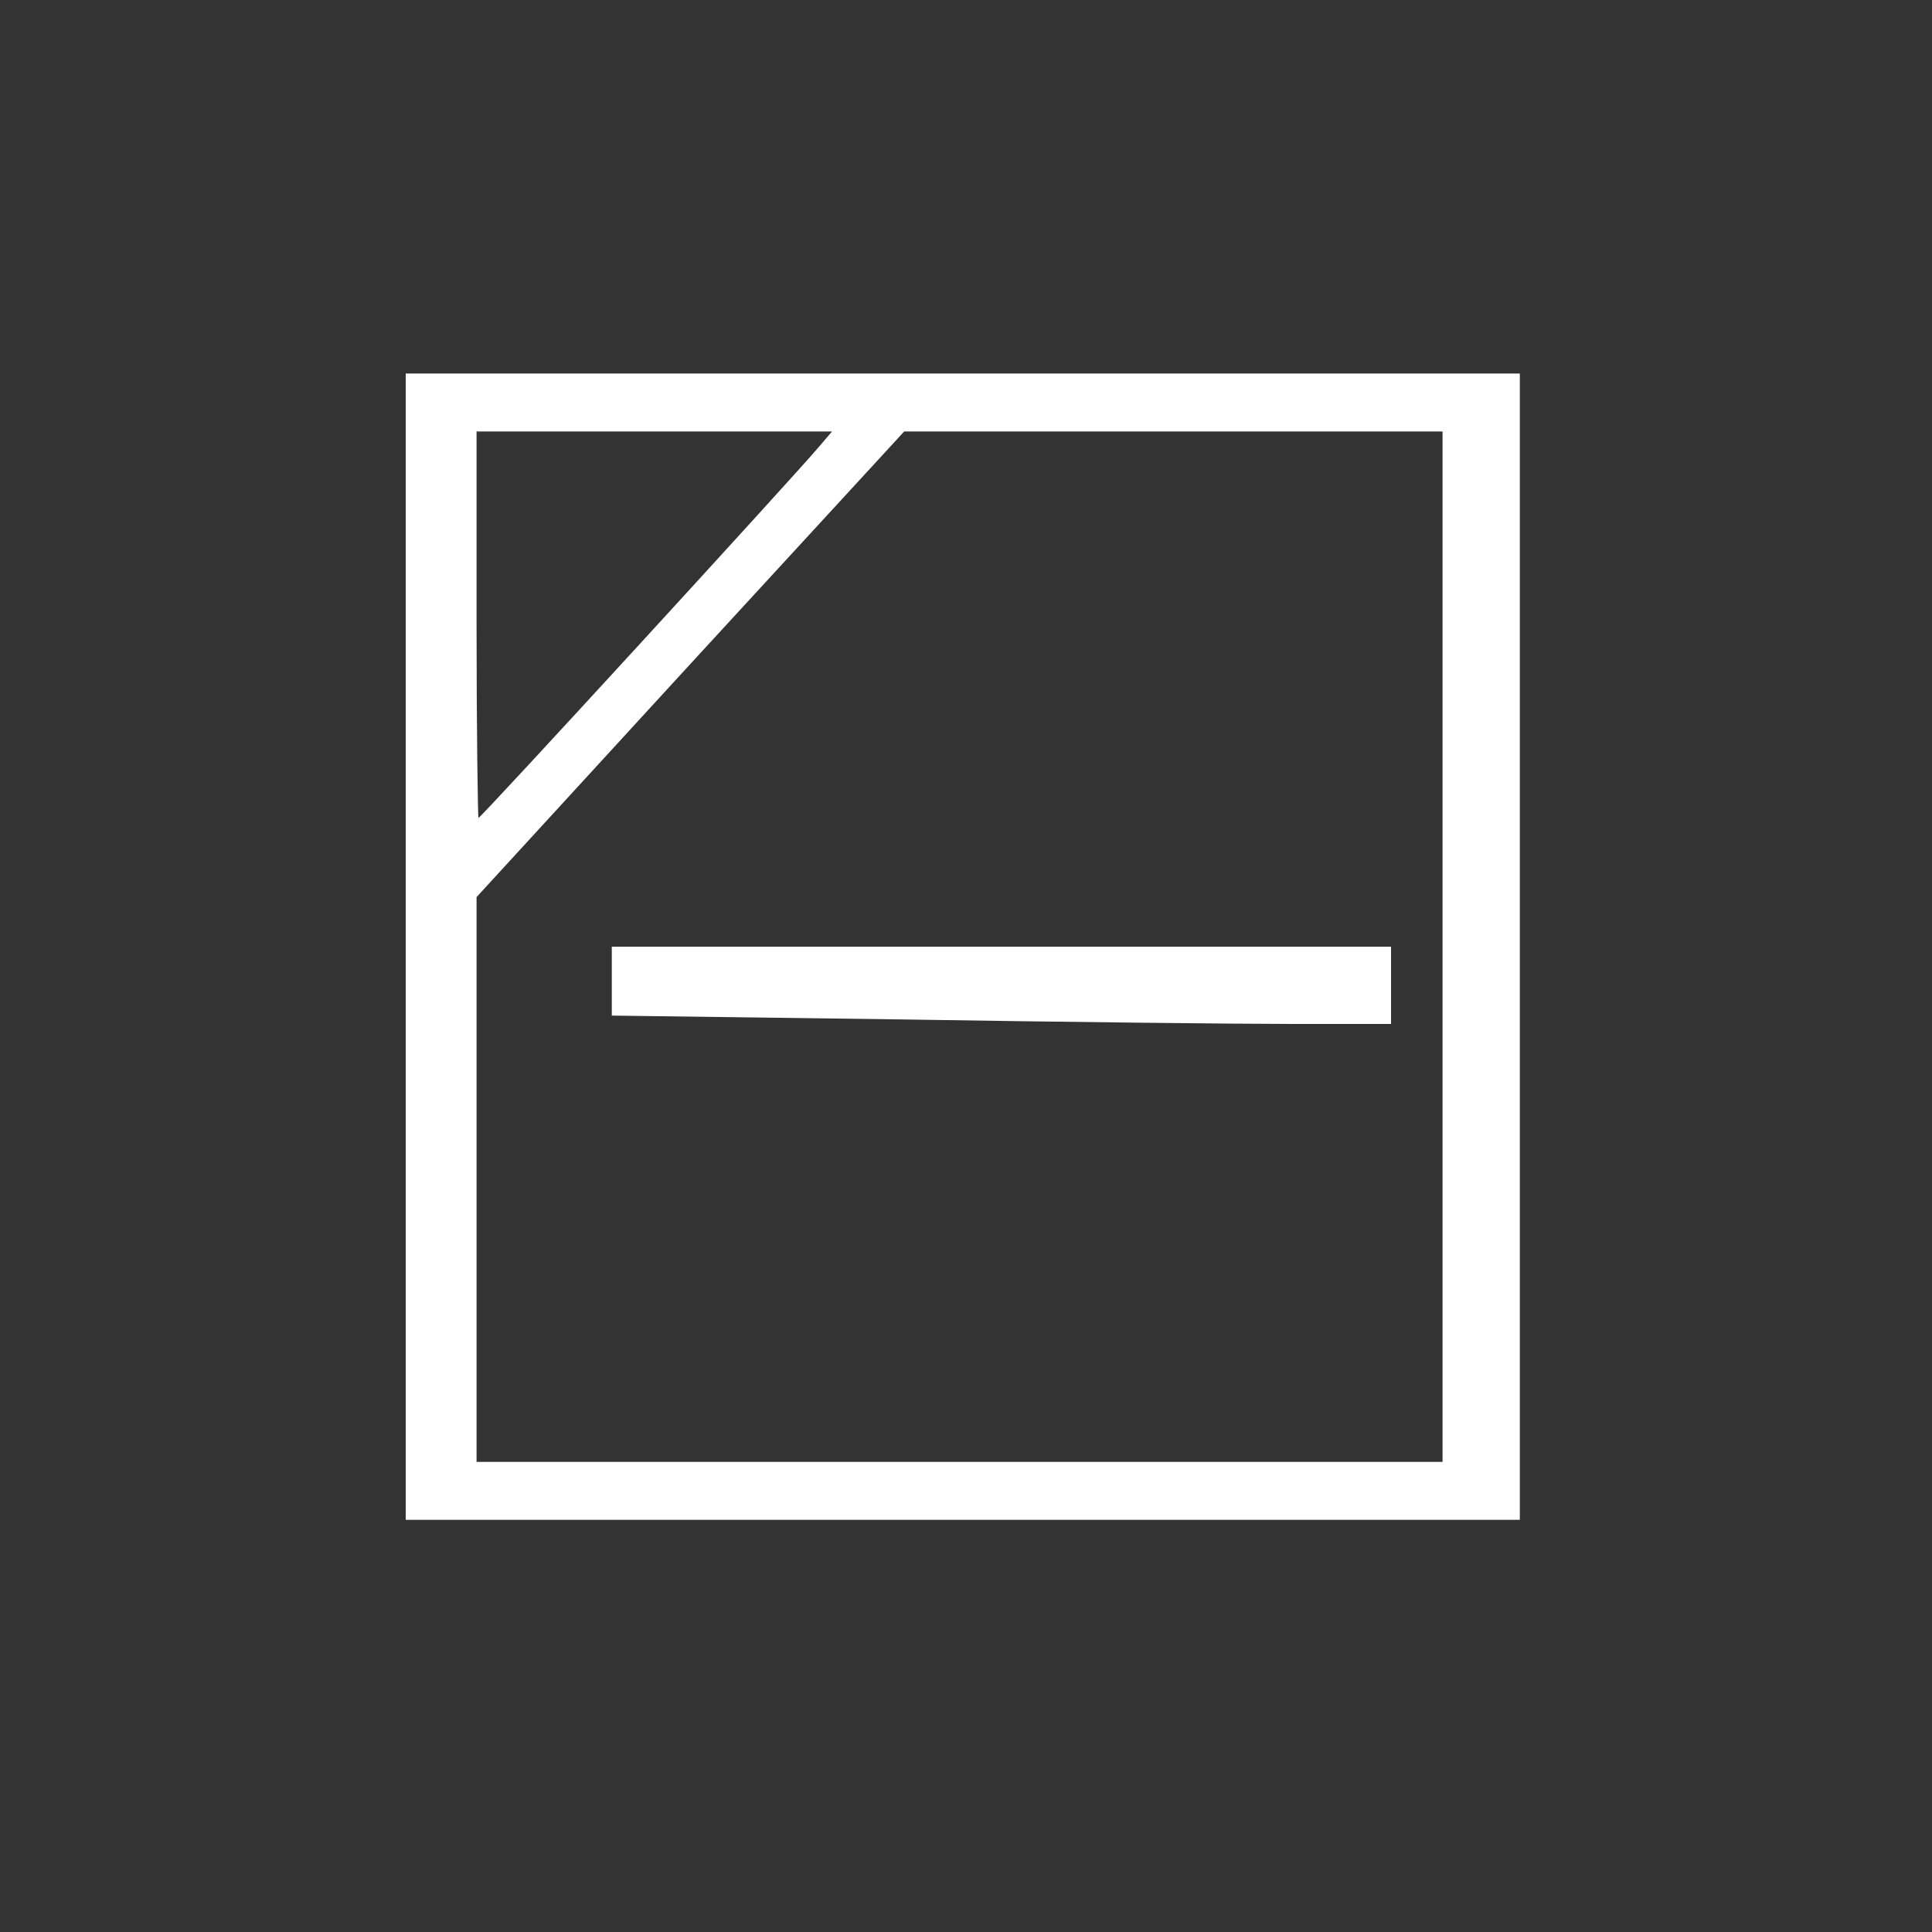
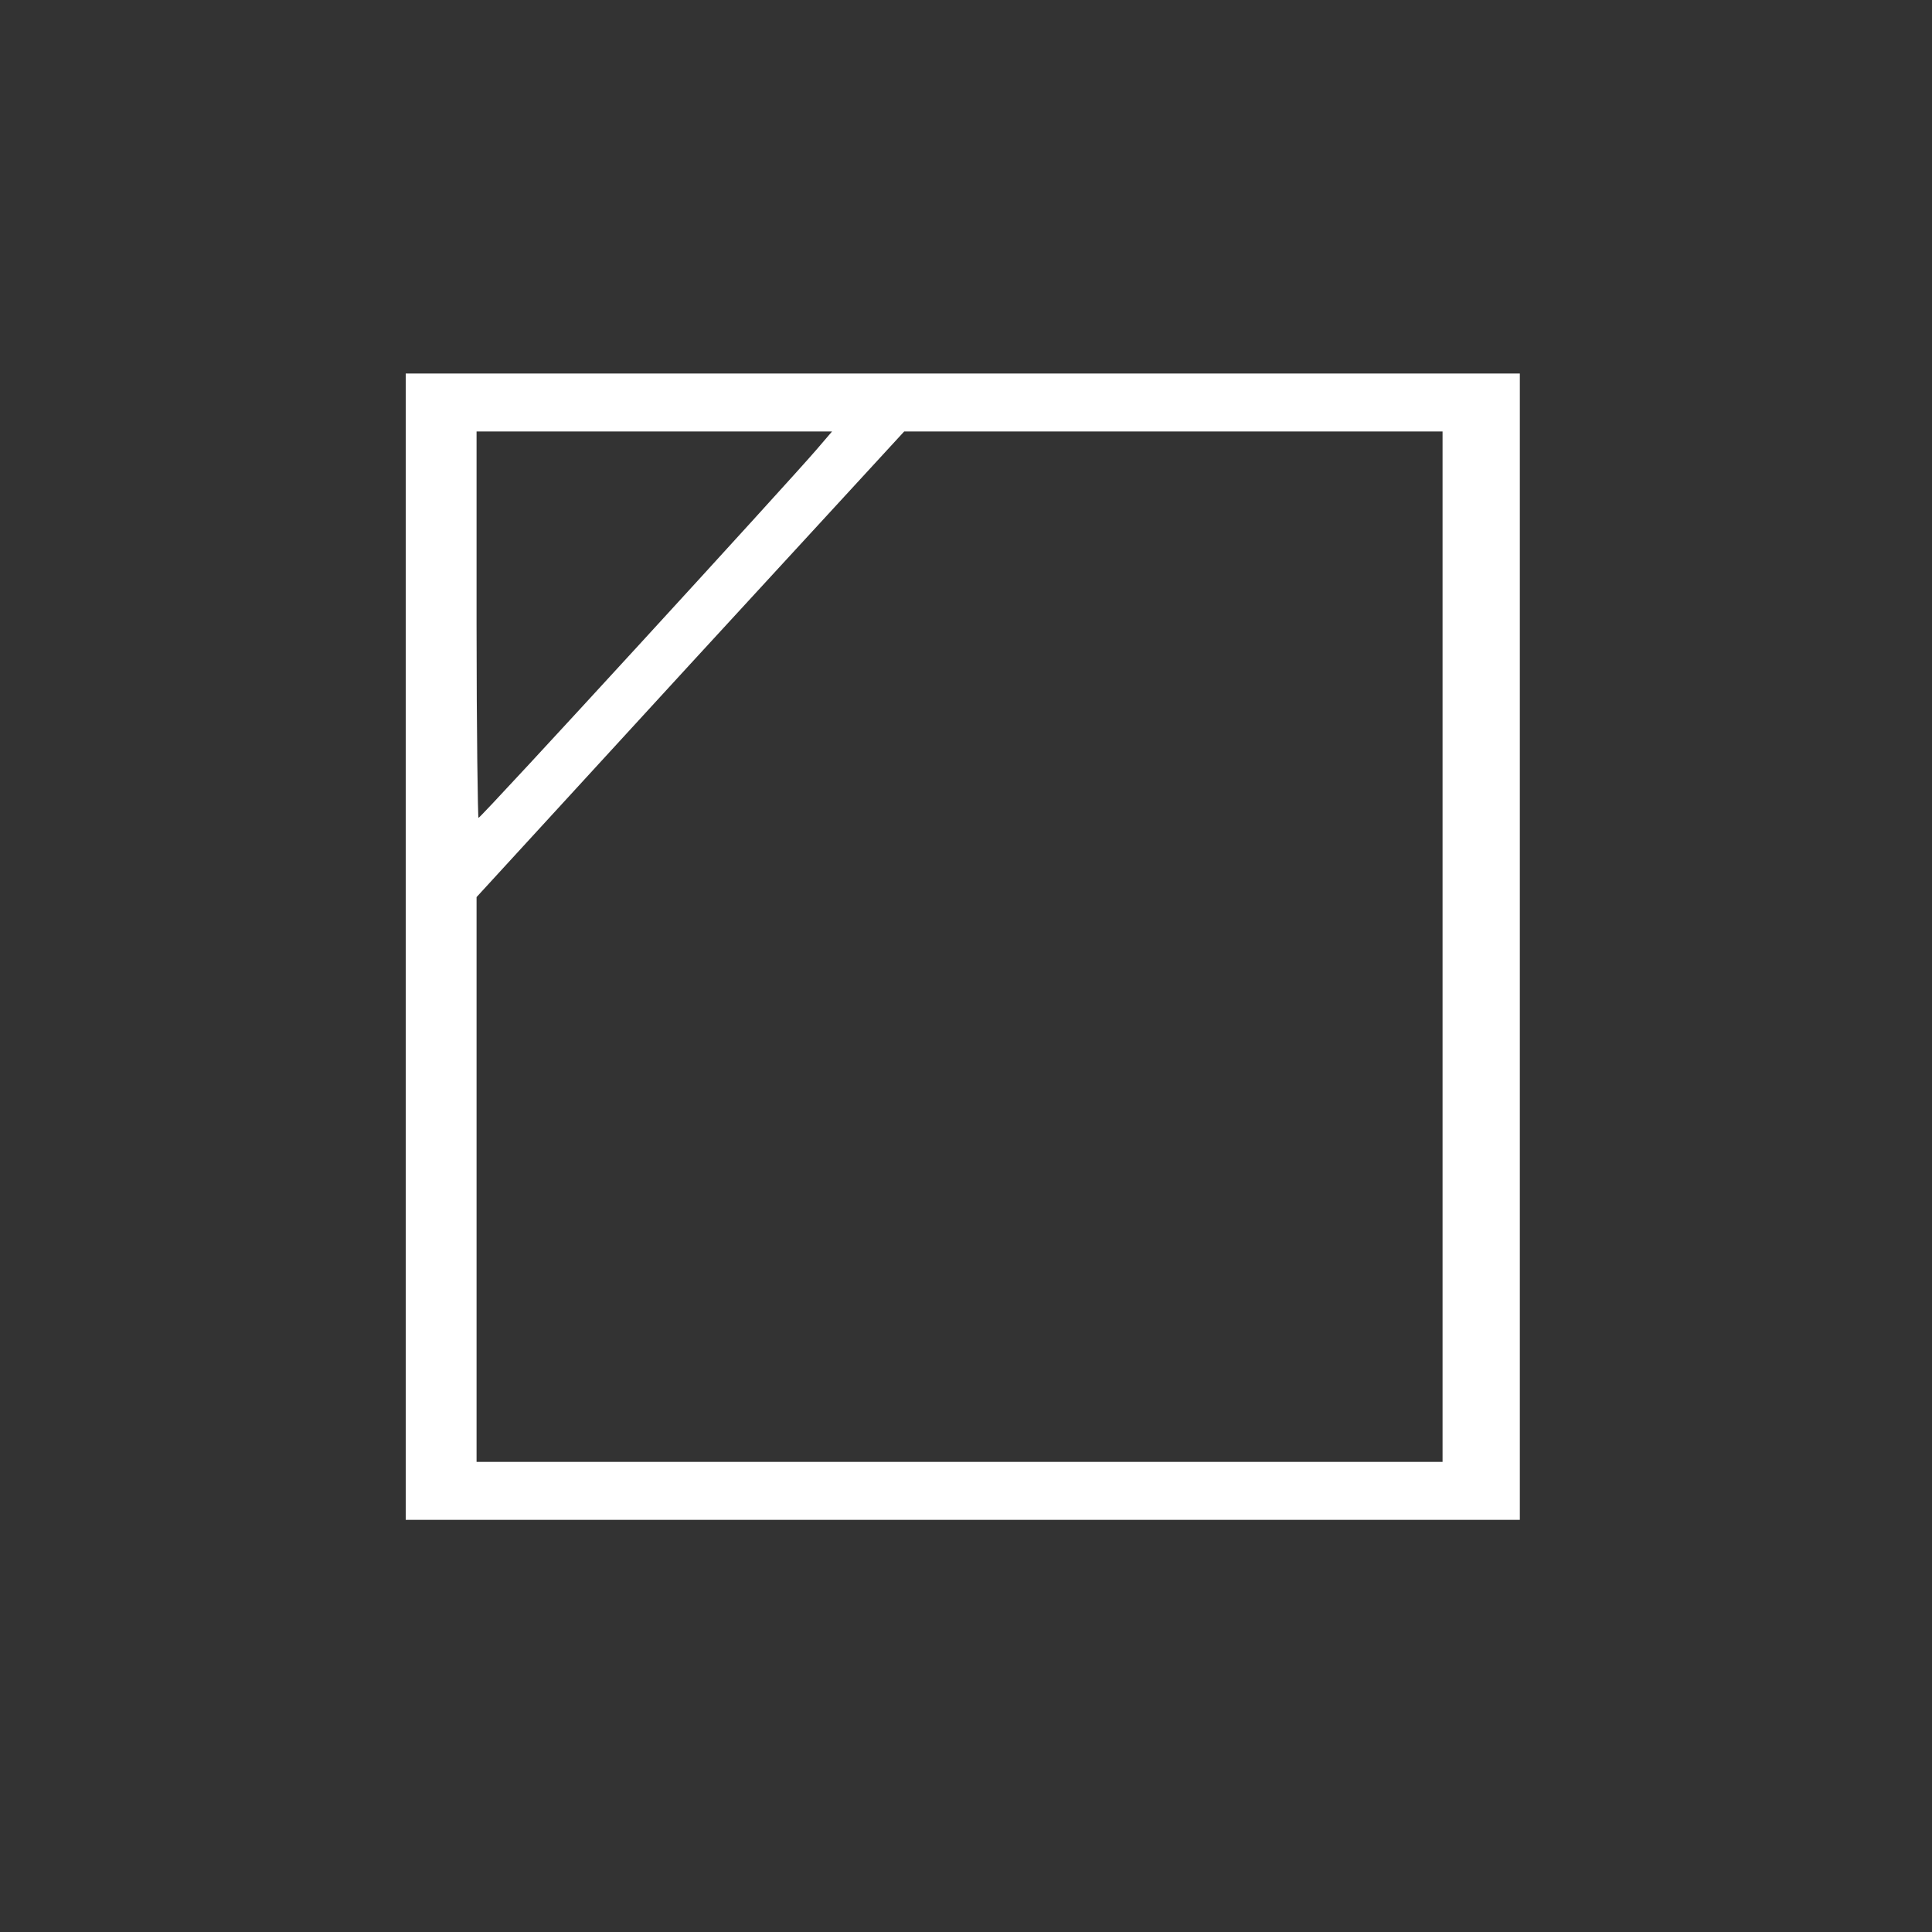
<svg xmlns="http://www.w3.org/2000/svg" version="1.0" width="300pt" height="300pt" viewBox="0 0 300 300" preserveAspectRatio="xMidYMid meet">
  <rect x="0" y="0" width="300" height="300" fill="#333333" stroke="none" />
  <g transform="translate(0,300) scale(0.1,-0.1)" fill="#FFFFFF" stroke="none">
    <path d="M630 1530 l0 -890 865 0 865 0 0 890 0 890 -865 0 -865 0 0 -890z m638 772 c-41 -48 -521 -572 -525 -572 -1 0 -3 135 -3 300 l0 300 276 0 276 0 -24 -28z m972 -772 l0 -800 -750 0 -750 0 0 439 0 438 332 362 332 361 418 0 418 0 0 -800z" />
-     <path d="M950 1477 l0 -54 452 -6 c248 -4 520 -7 605 -7 l153 0 0 60 0 60 -605 0 -605 0 0 -53z" />
  </g>
</svg>